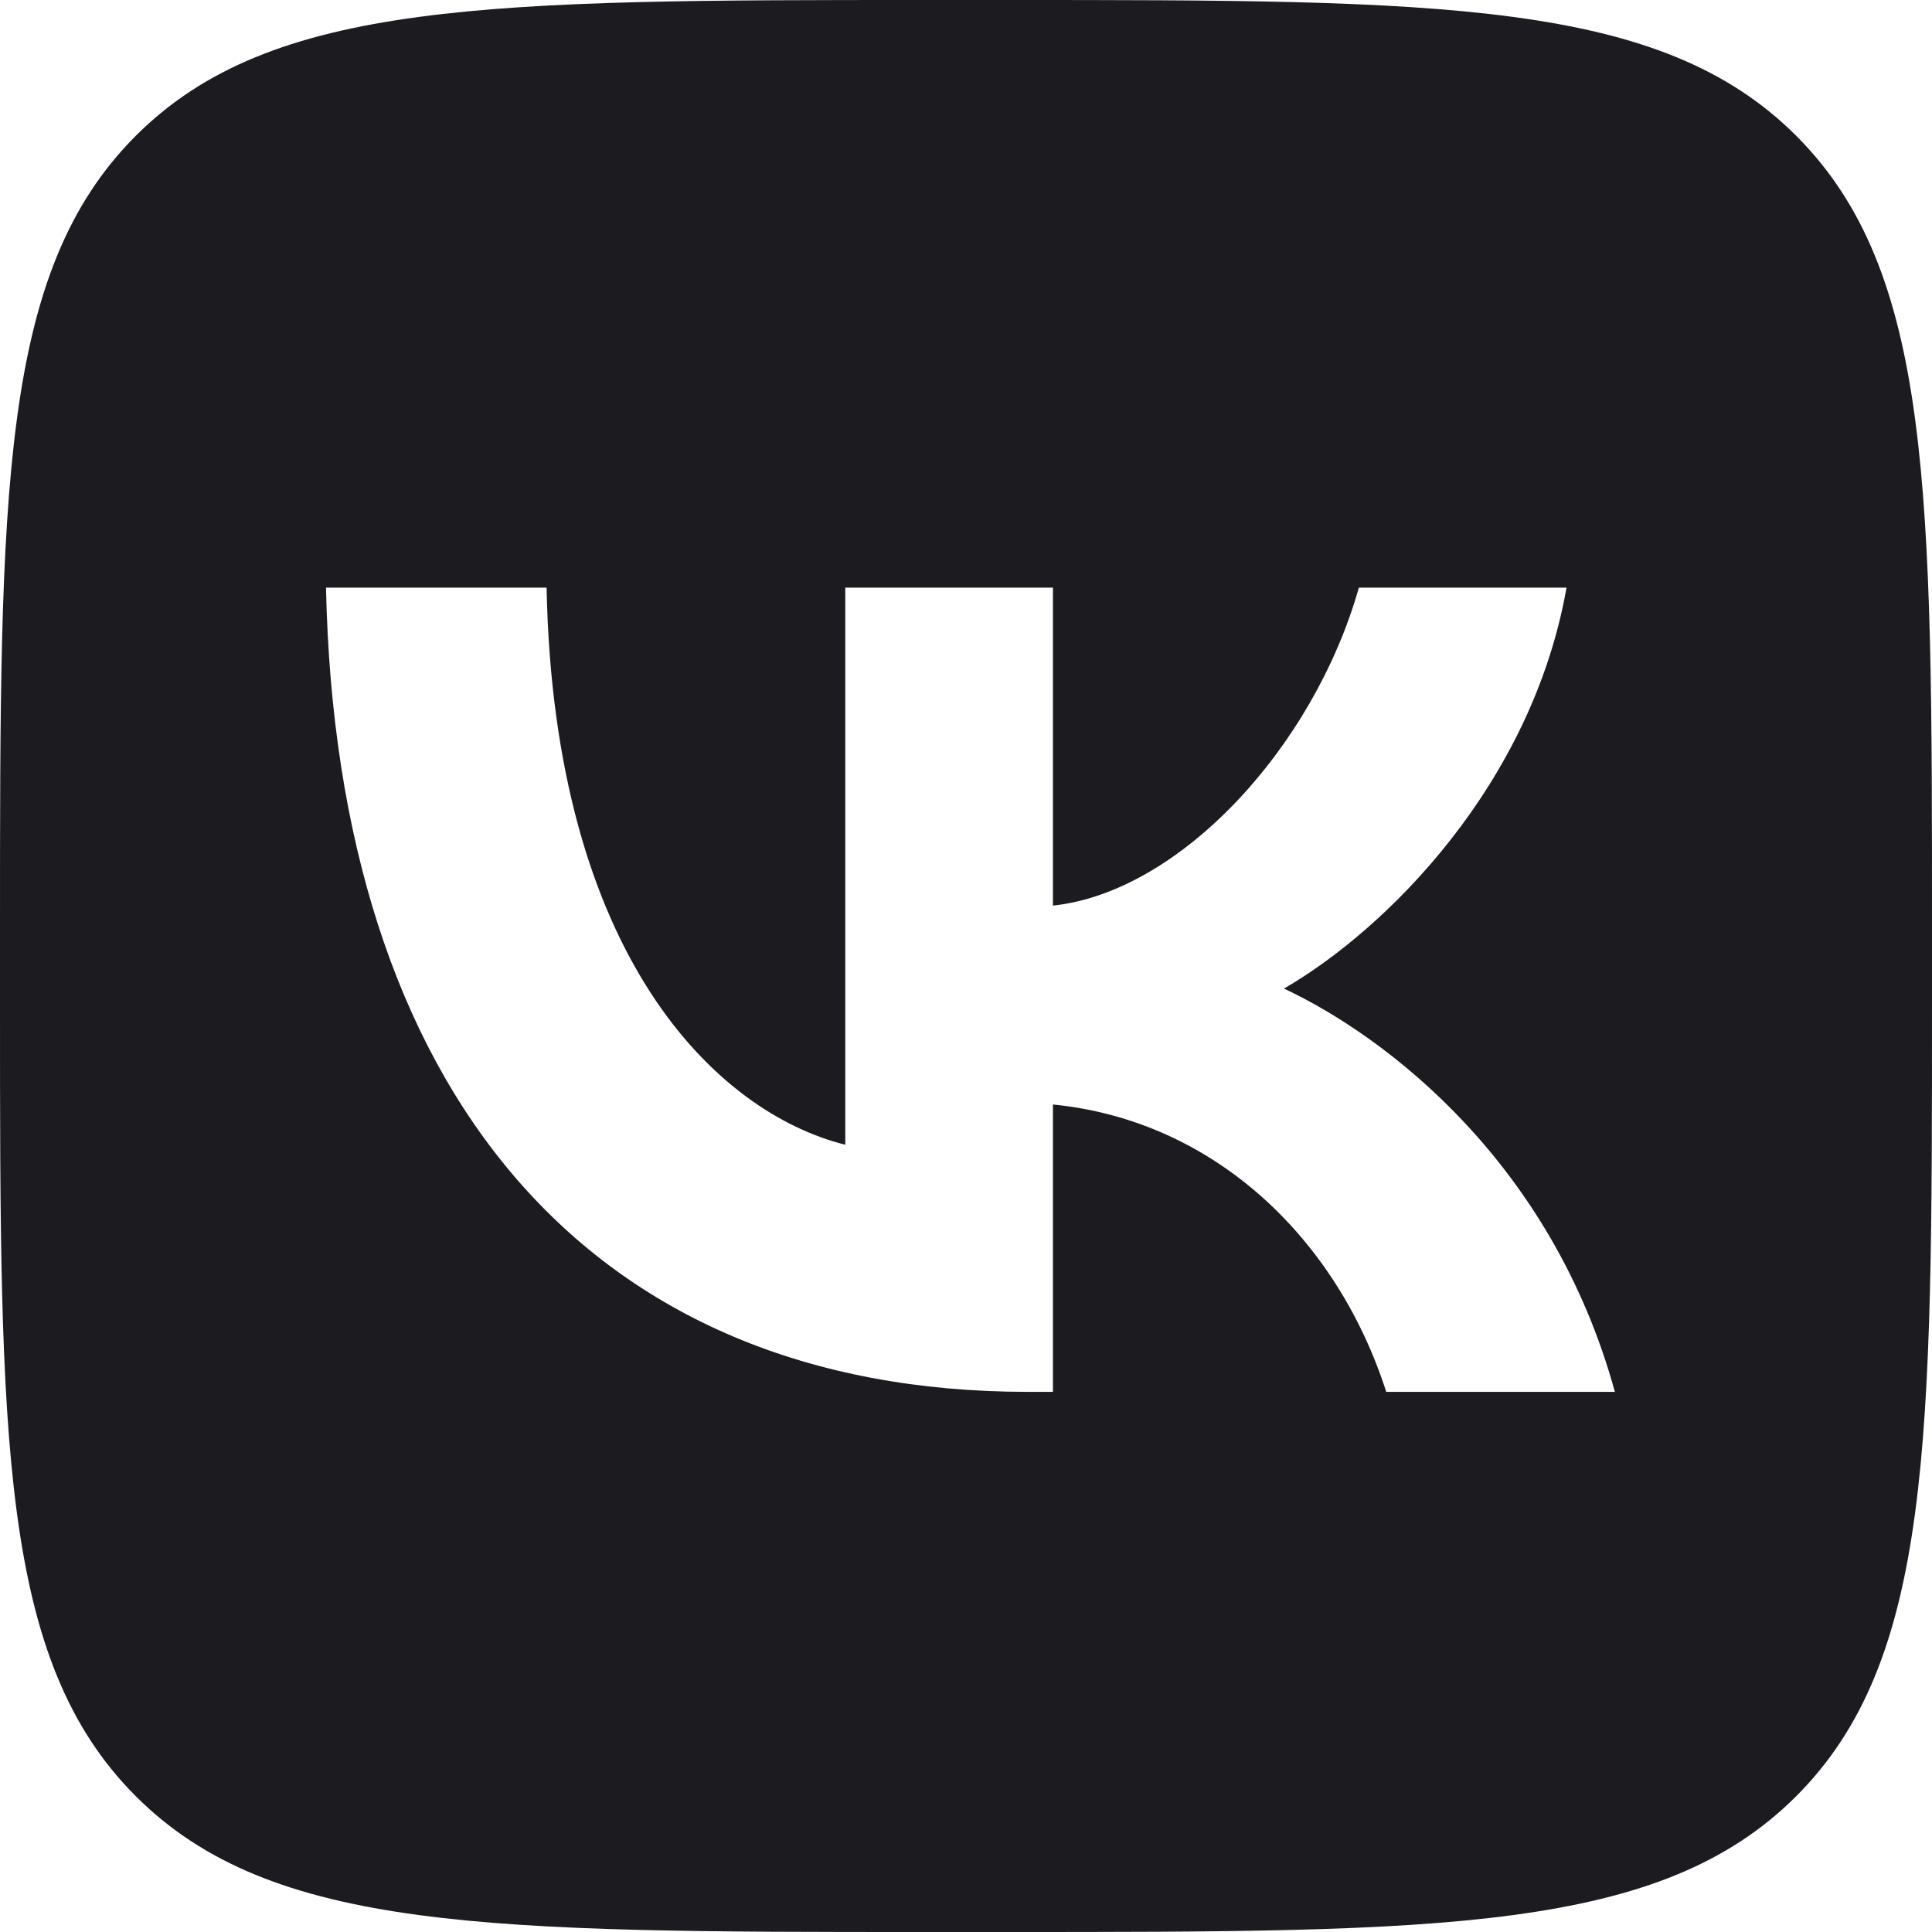
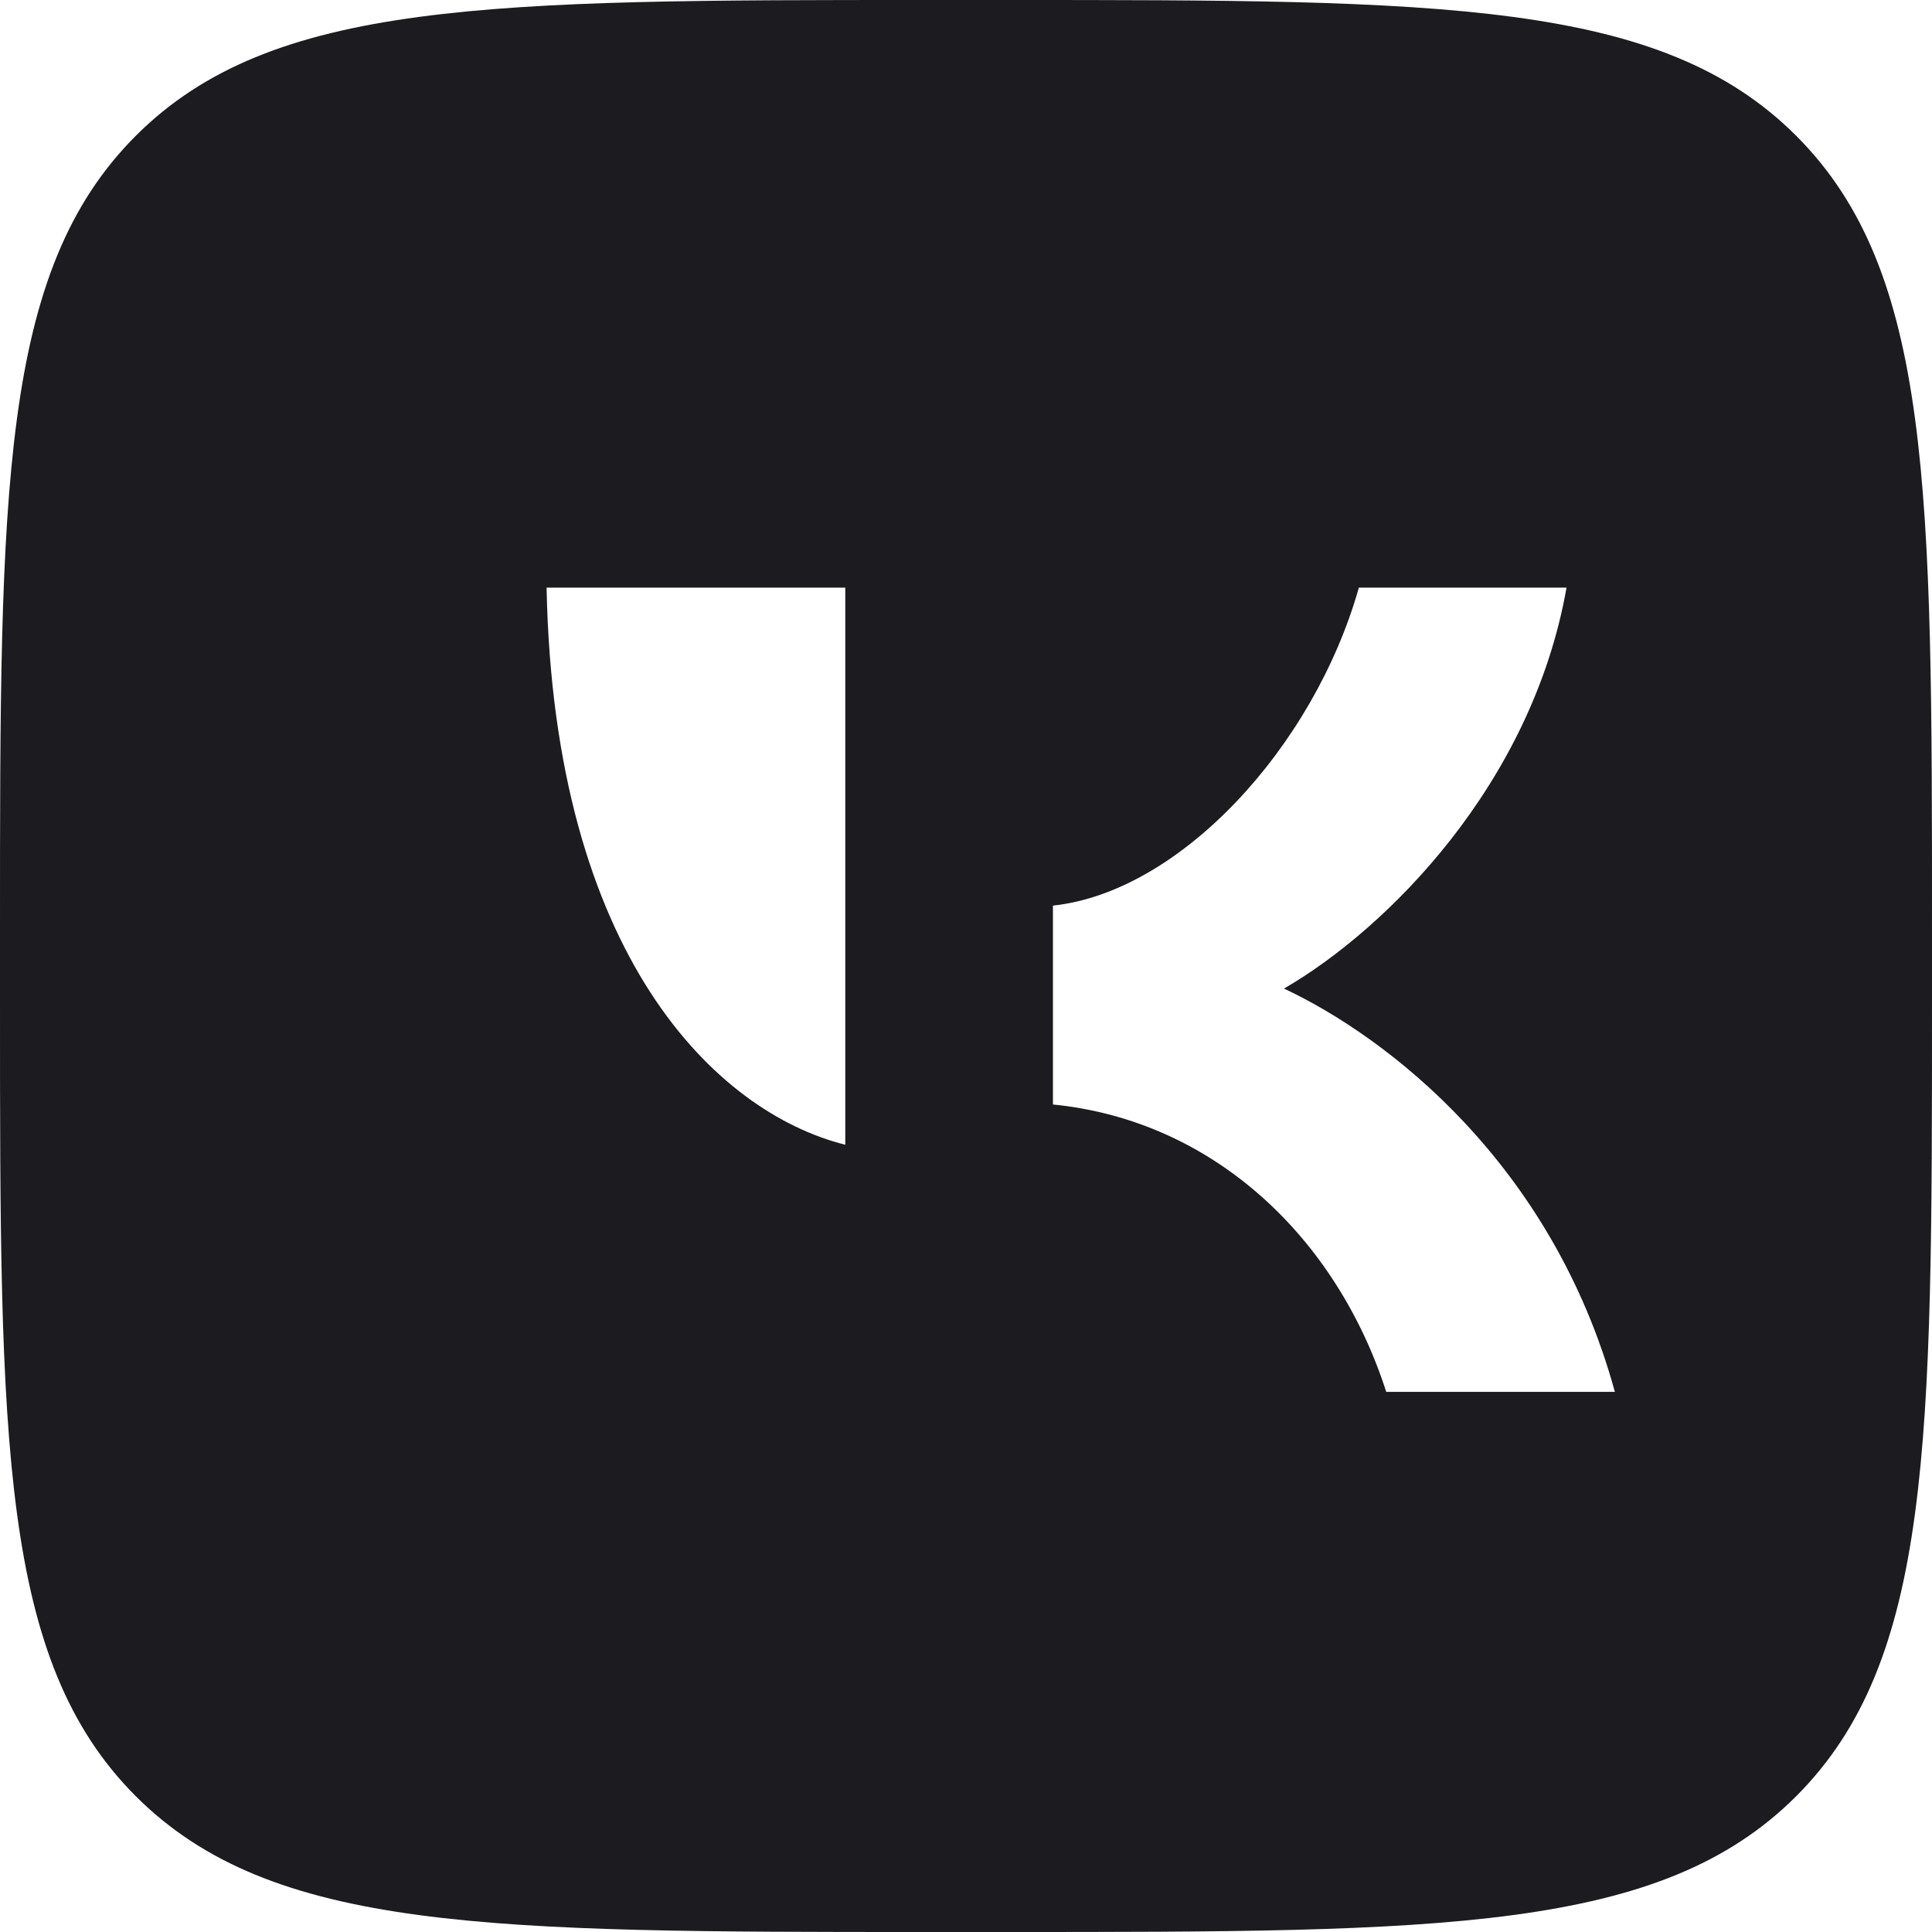
<svg xmlns="http://www.w3.org/2000/svg" width="35" height="35" viewBox="0 0 35 35" fill="none">
-   <path fill-rule="evenodd" clip-rule="evenodd" d="M2.46 2.46C0 4.921 0 8.881 0 16.8V18.2C0 26.119 0 30.079 2.46 32.54C4.921 35 8.881 35 16.8 35H18.2C26.119 35 30.079 35 32.54 32.54C35 30.079 35 26.119 35 18.2V16.8C35 8.881 35 4.921 32.54 2.46C30.079 0 26.119 0 18.2 0H16.8C8.881 0 4.921 0 2.46 2.46ZM5.906 10.646C6.096 19.746 10.646 25.215 18.623 25.215H19.075V20.009C22.006 20.3 24.223 22.444 25.113 25.215H29.255C28.117 21.073 25.127 18.784 23.261 17.909C25.127 16.829 27.752 14.204 28.379 10.646H24.617C23.8 13.534 21.38 16.159 19.075 16.406V10.646H15.313V20.738C12.979 20.154 10.034 17.325 9.902 10.646H5.906Z" fill="#1C1B20" />
+   <path fill-rule="evenodd" clip-rule="evenodd" d="M2.46 2.46C0 4.921 0 8.881 0 16.8V18.2C0 26.119 0 30.079 2.46 32.54C4.921 35 8.881 35 16.8 35H18.2C26.119 35 30.079 35 32.54 32.54C35 30.079 35 26.119 35 18.2V16.8C35 8.881 35 4.921 32.54 2.46C30.079 0 26.119 0 18.2 0H16.8C8.881 0 4.921 0 2.46 2.46ZM5.906 10.646H19.075V20.009C22.006 20.3 24.223 22.444 25.113 25.215H29.255C28.117 21.073 25.127 18.784 23.261 17.909C25.127 16.829 27.752 14.204 28.379 10.646H24.617C23.8 13.534 21.38 16.159 19.075 16.406V10.646H15.313V20.738C12.979 20.154 10.034 17.325 9.902 10.646H5.906Z" fill="#1C1B20" />
</svg>